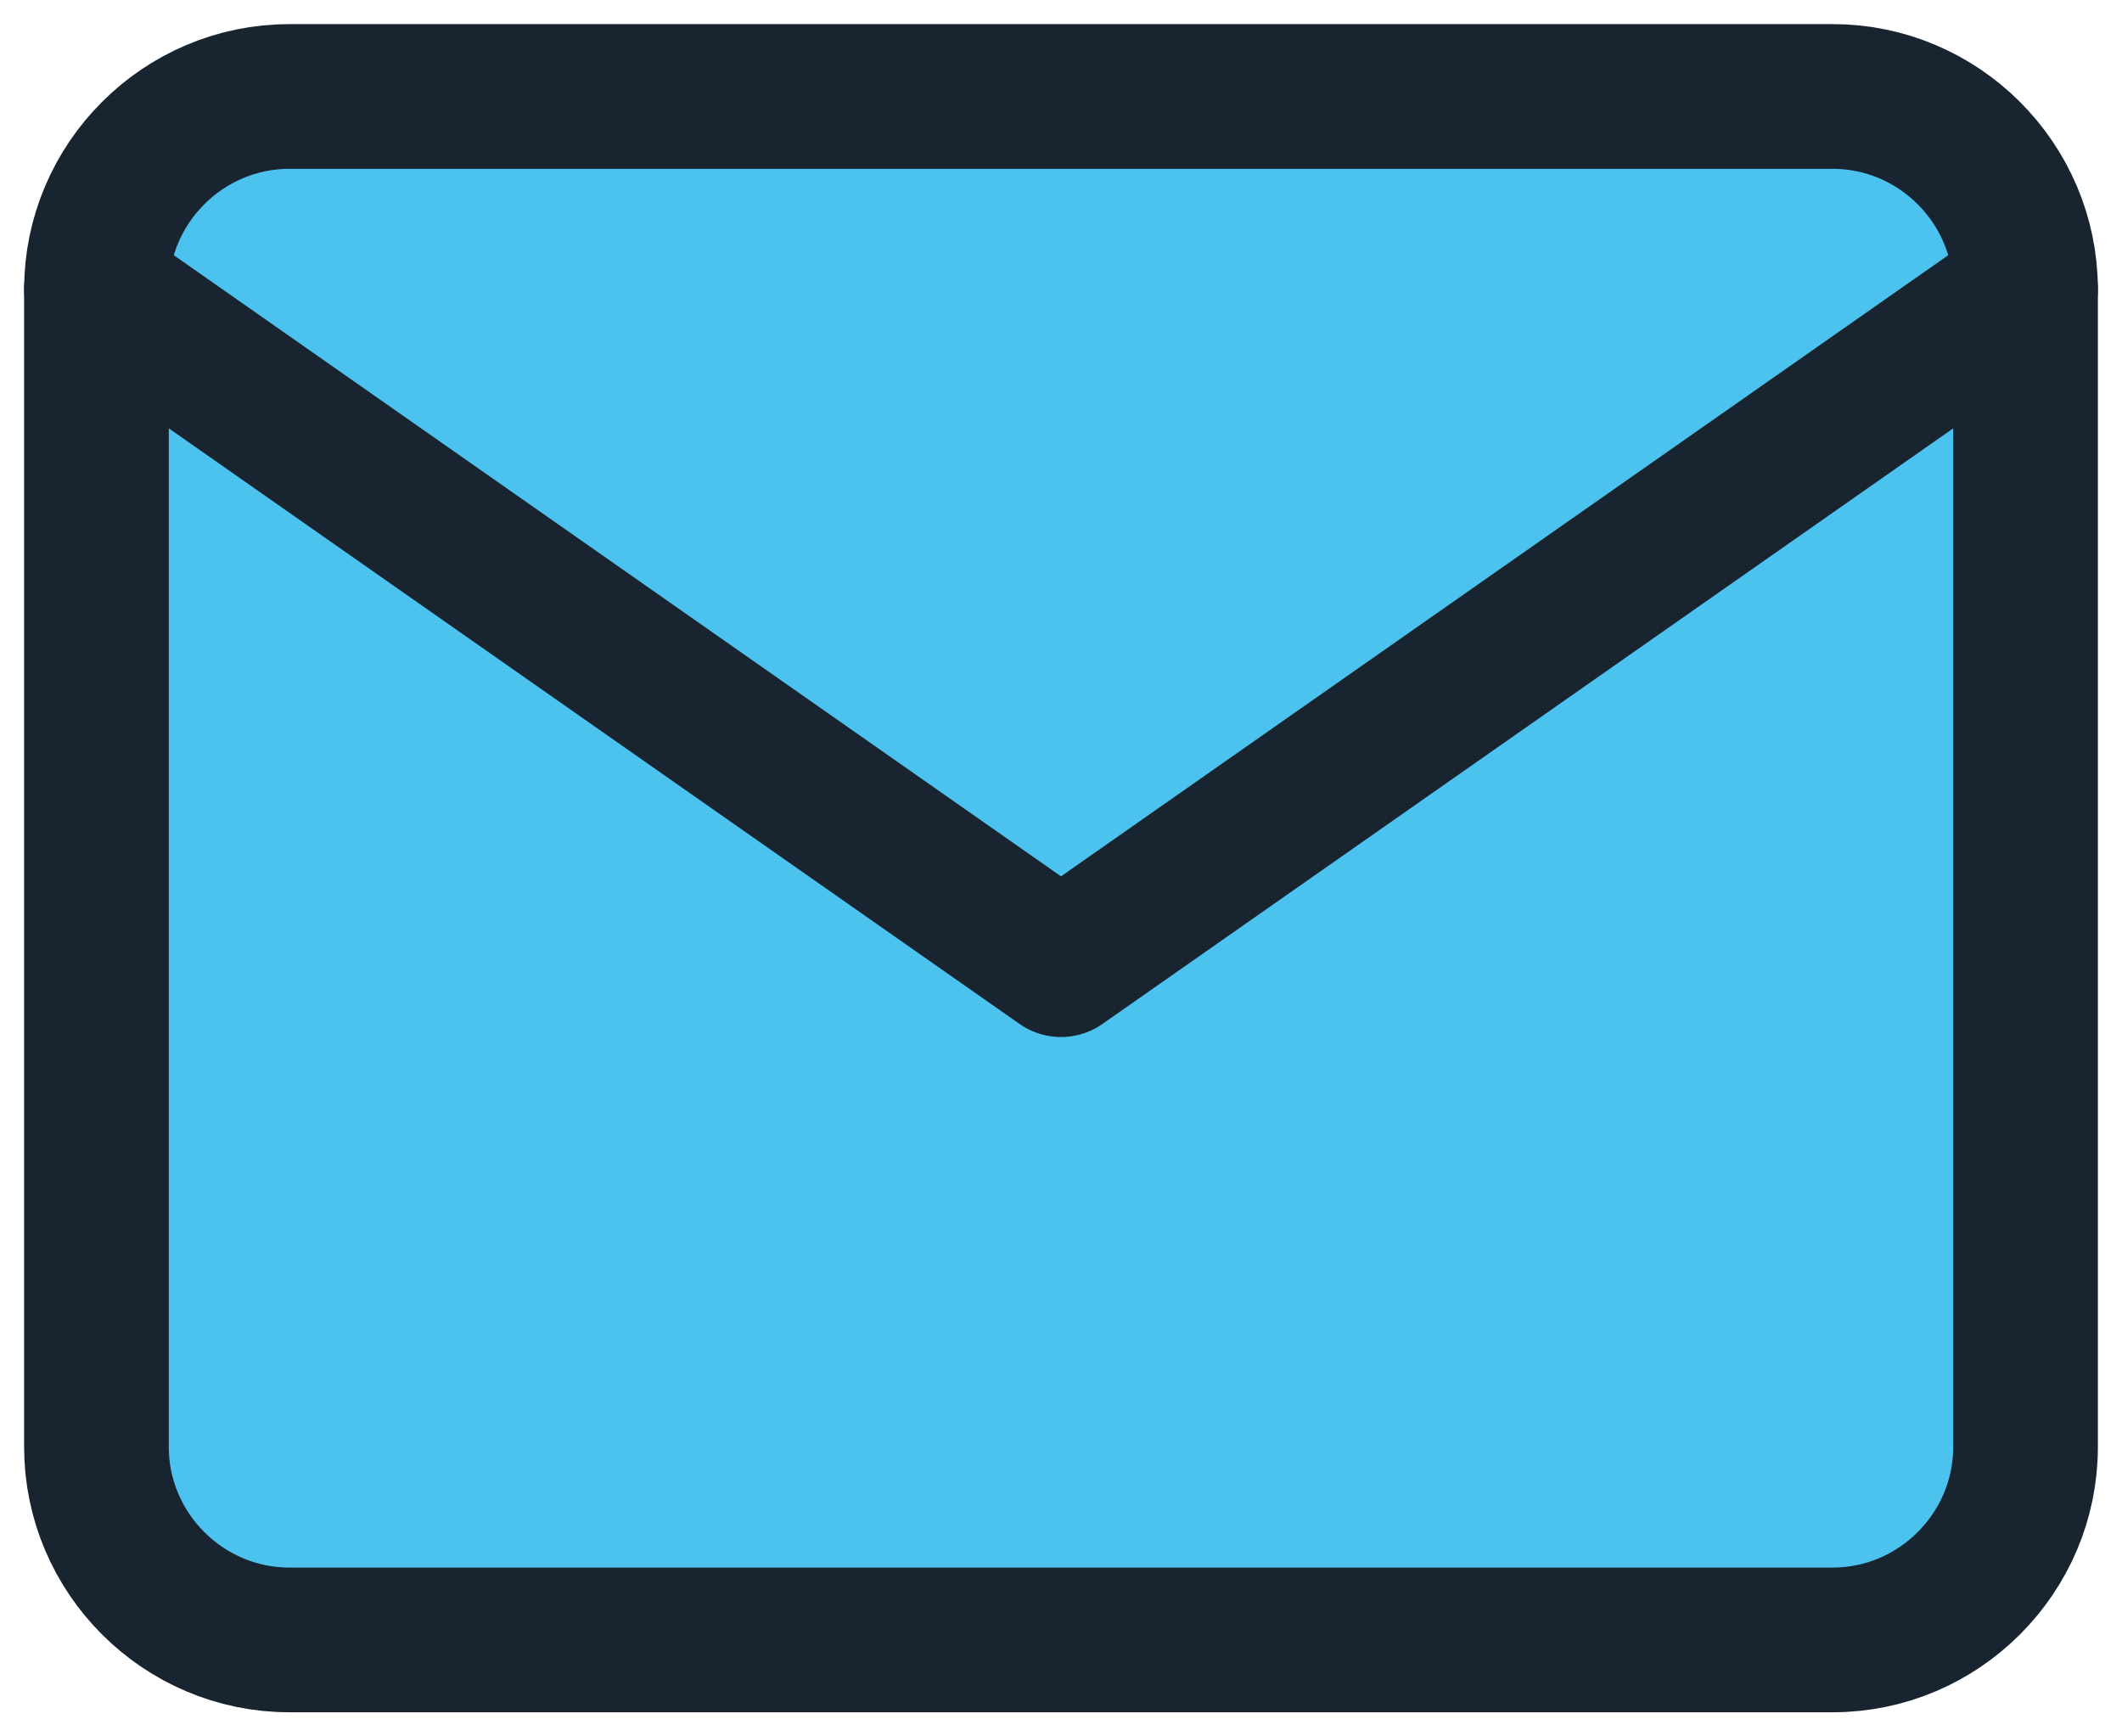
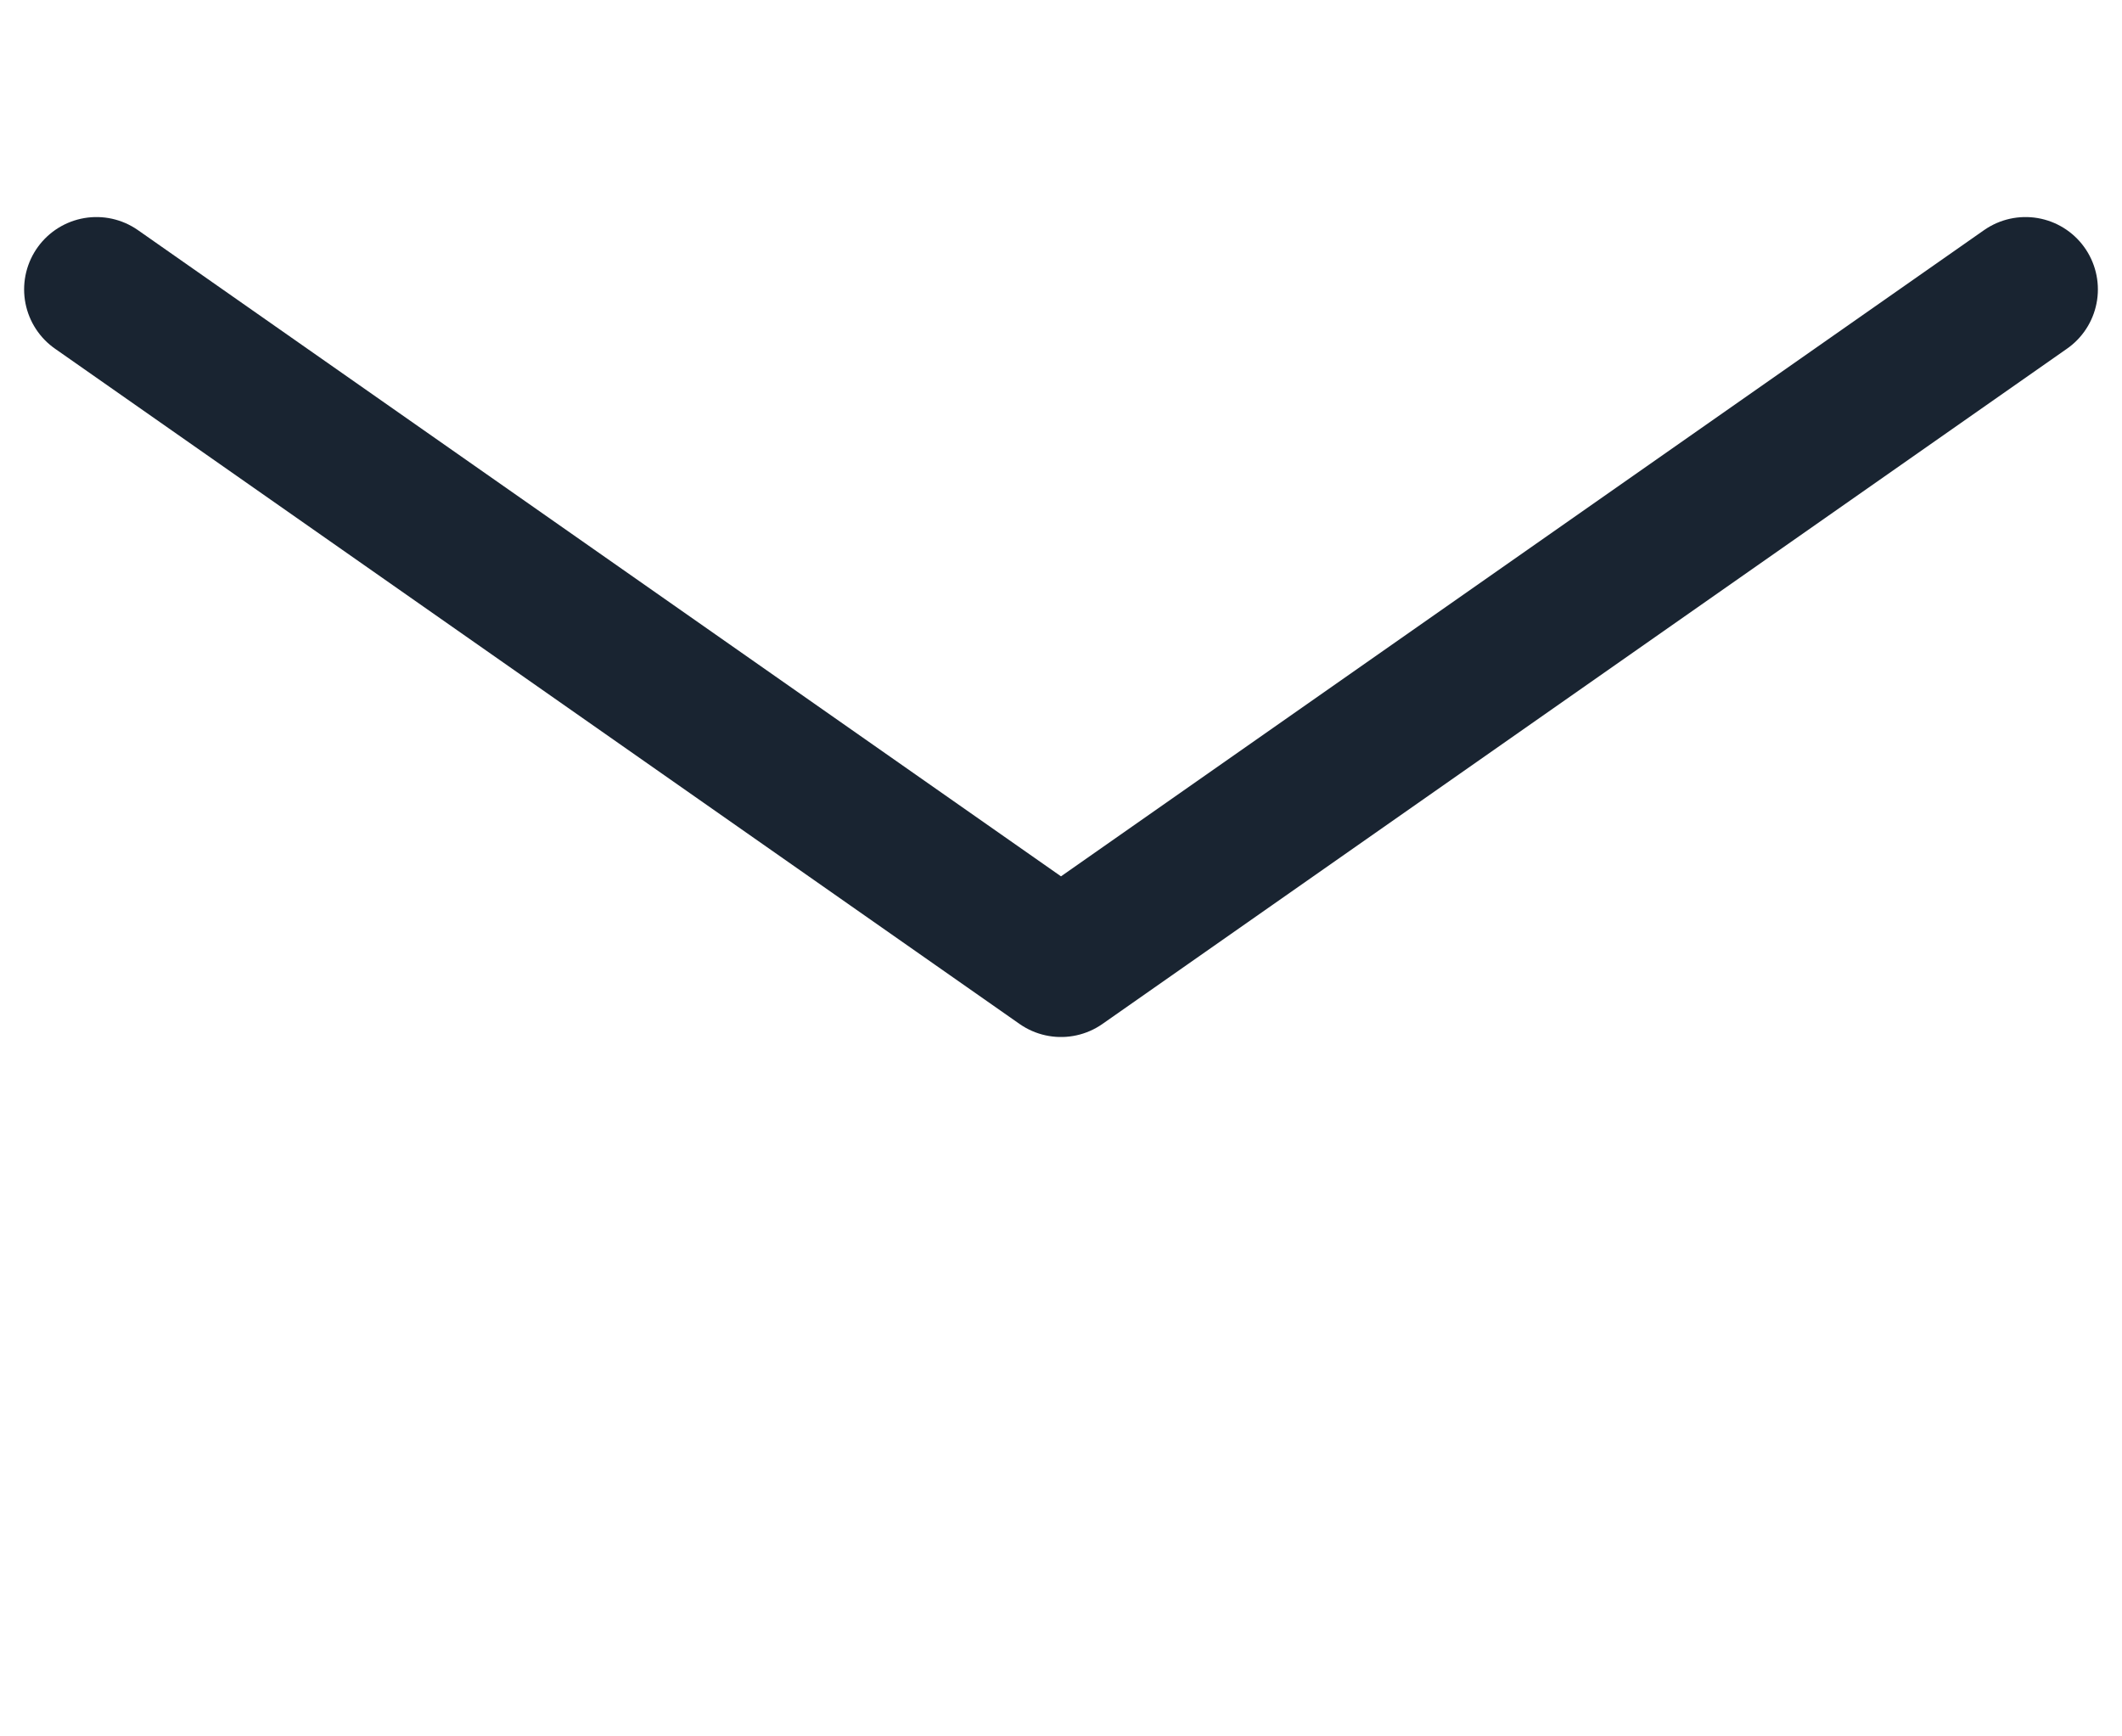
<svg xmlns="http://www.w3.org/2000/svg" width="22" height="18" viewBox="0 0 22 18" fill="none">
-   <path d="M3 1H19C20.1 1 21 1.9 21 3V15C21 16.1 20.1 17 19 17H3C1.9 17 1 16.1 1 15V3C1 1.9 1.9 1 3 1Z" fill="#4CC3EF" stroke="#192431" stroke-width="1.5" stroke-linecap="round" stroke-linejoin="round" />
-   <path d="M21 3L11 10L1 3" fill="#4CC3EF" />
  <path d="M21 3L11 10L1 3" stroke="#192431" stroke-width="1.5" stroke-linecap="round" stroke-linejoin="round" />
</svg>